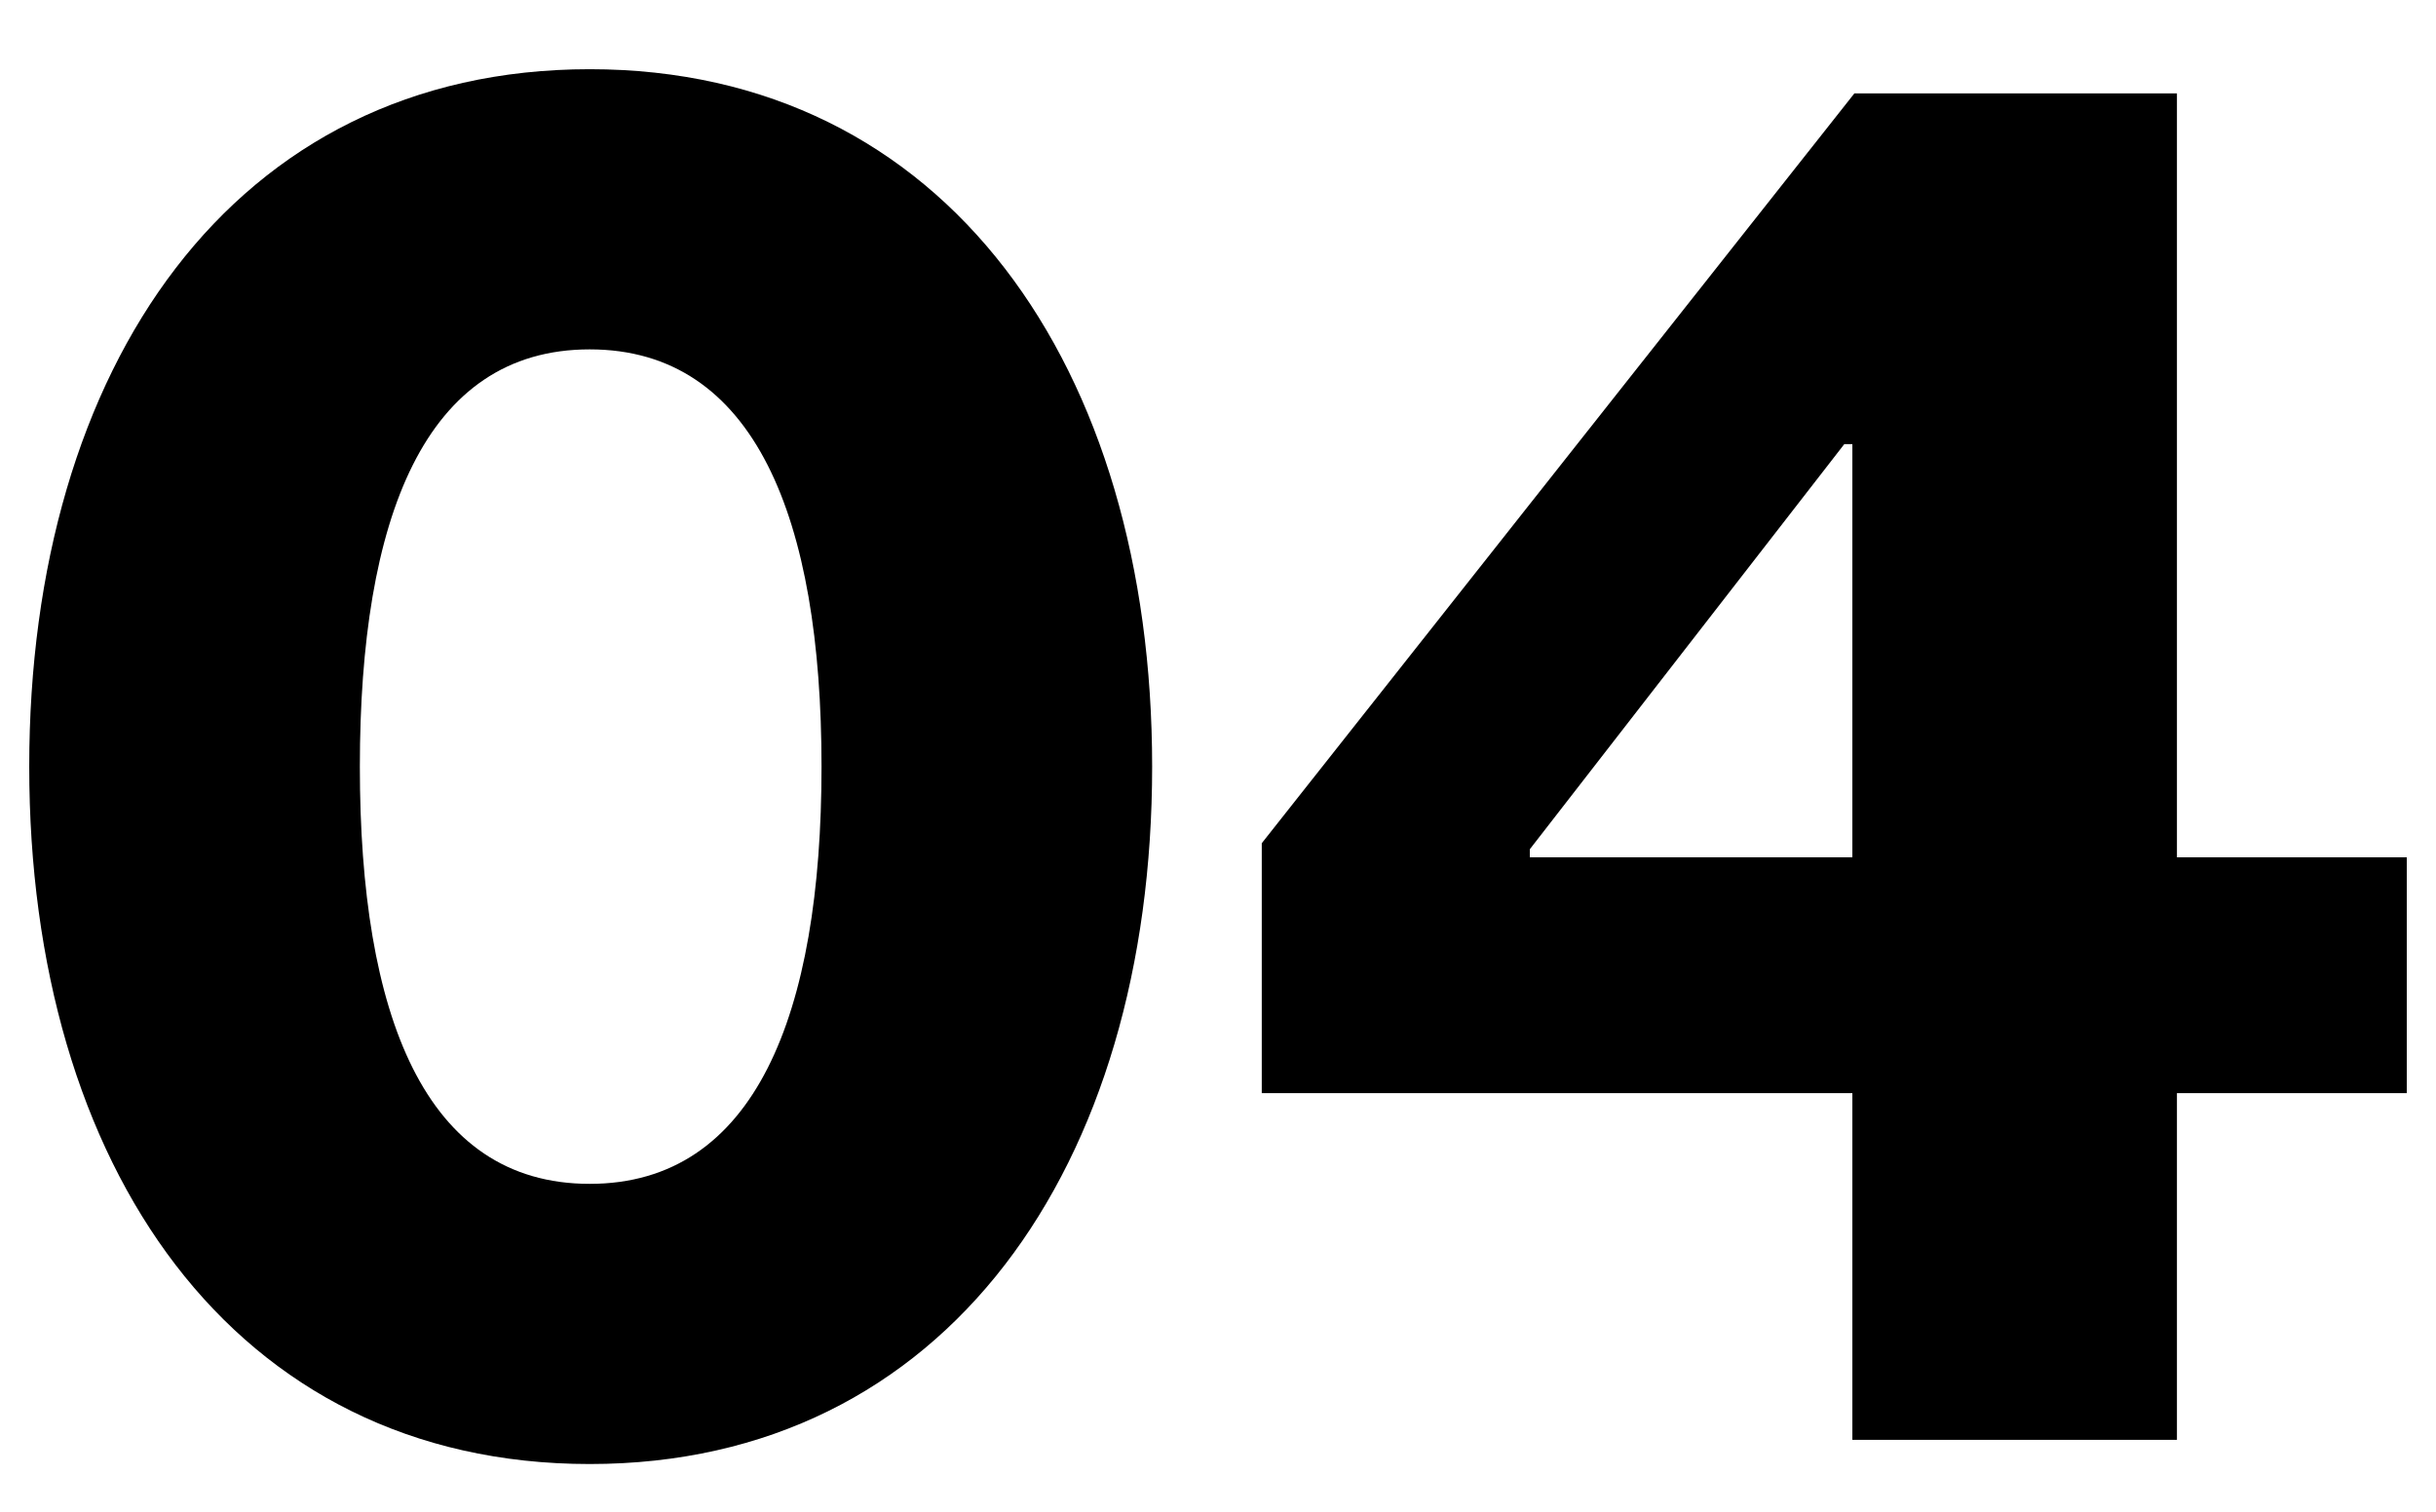
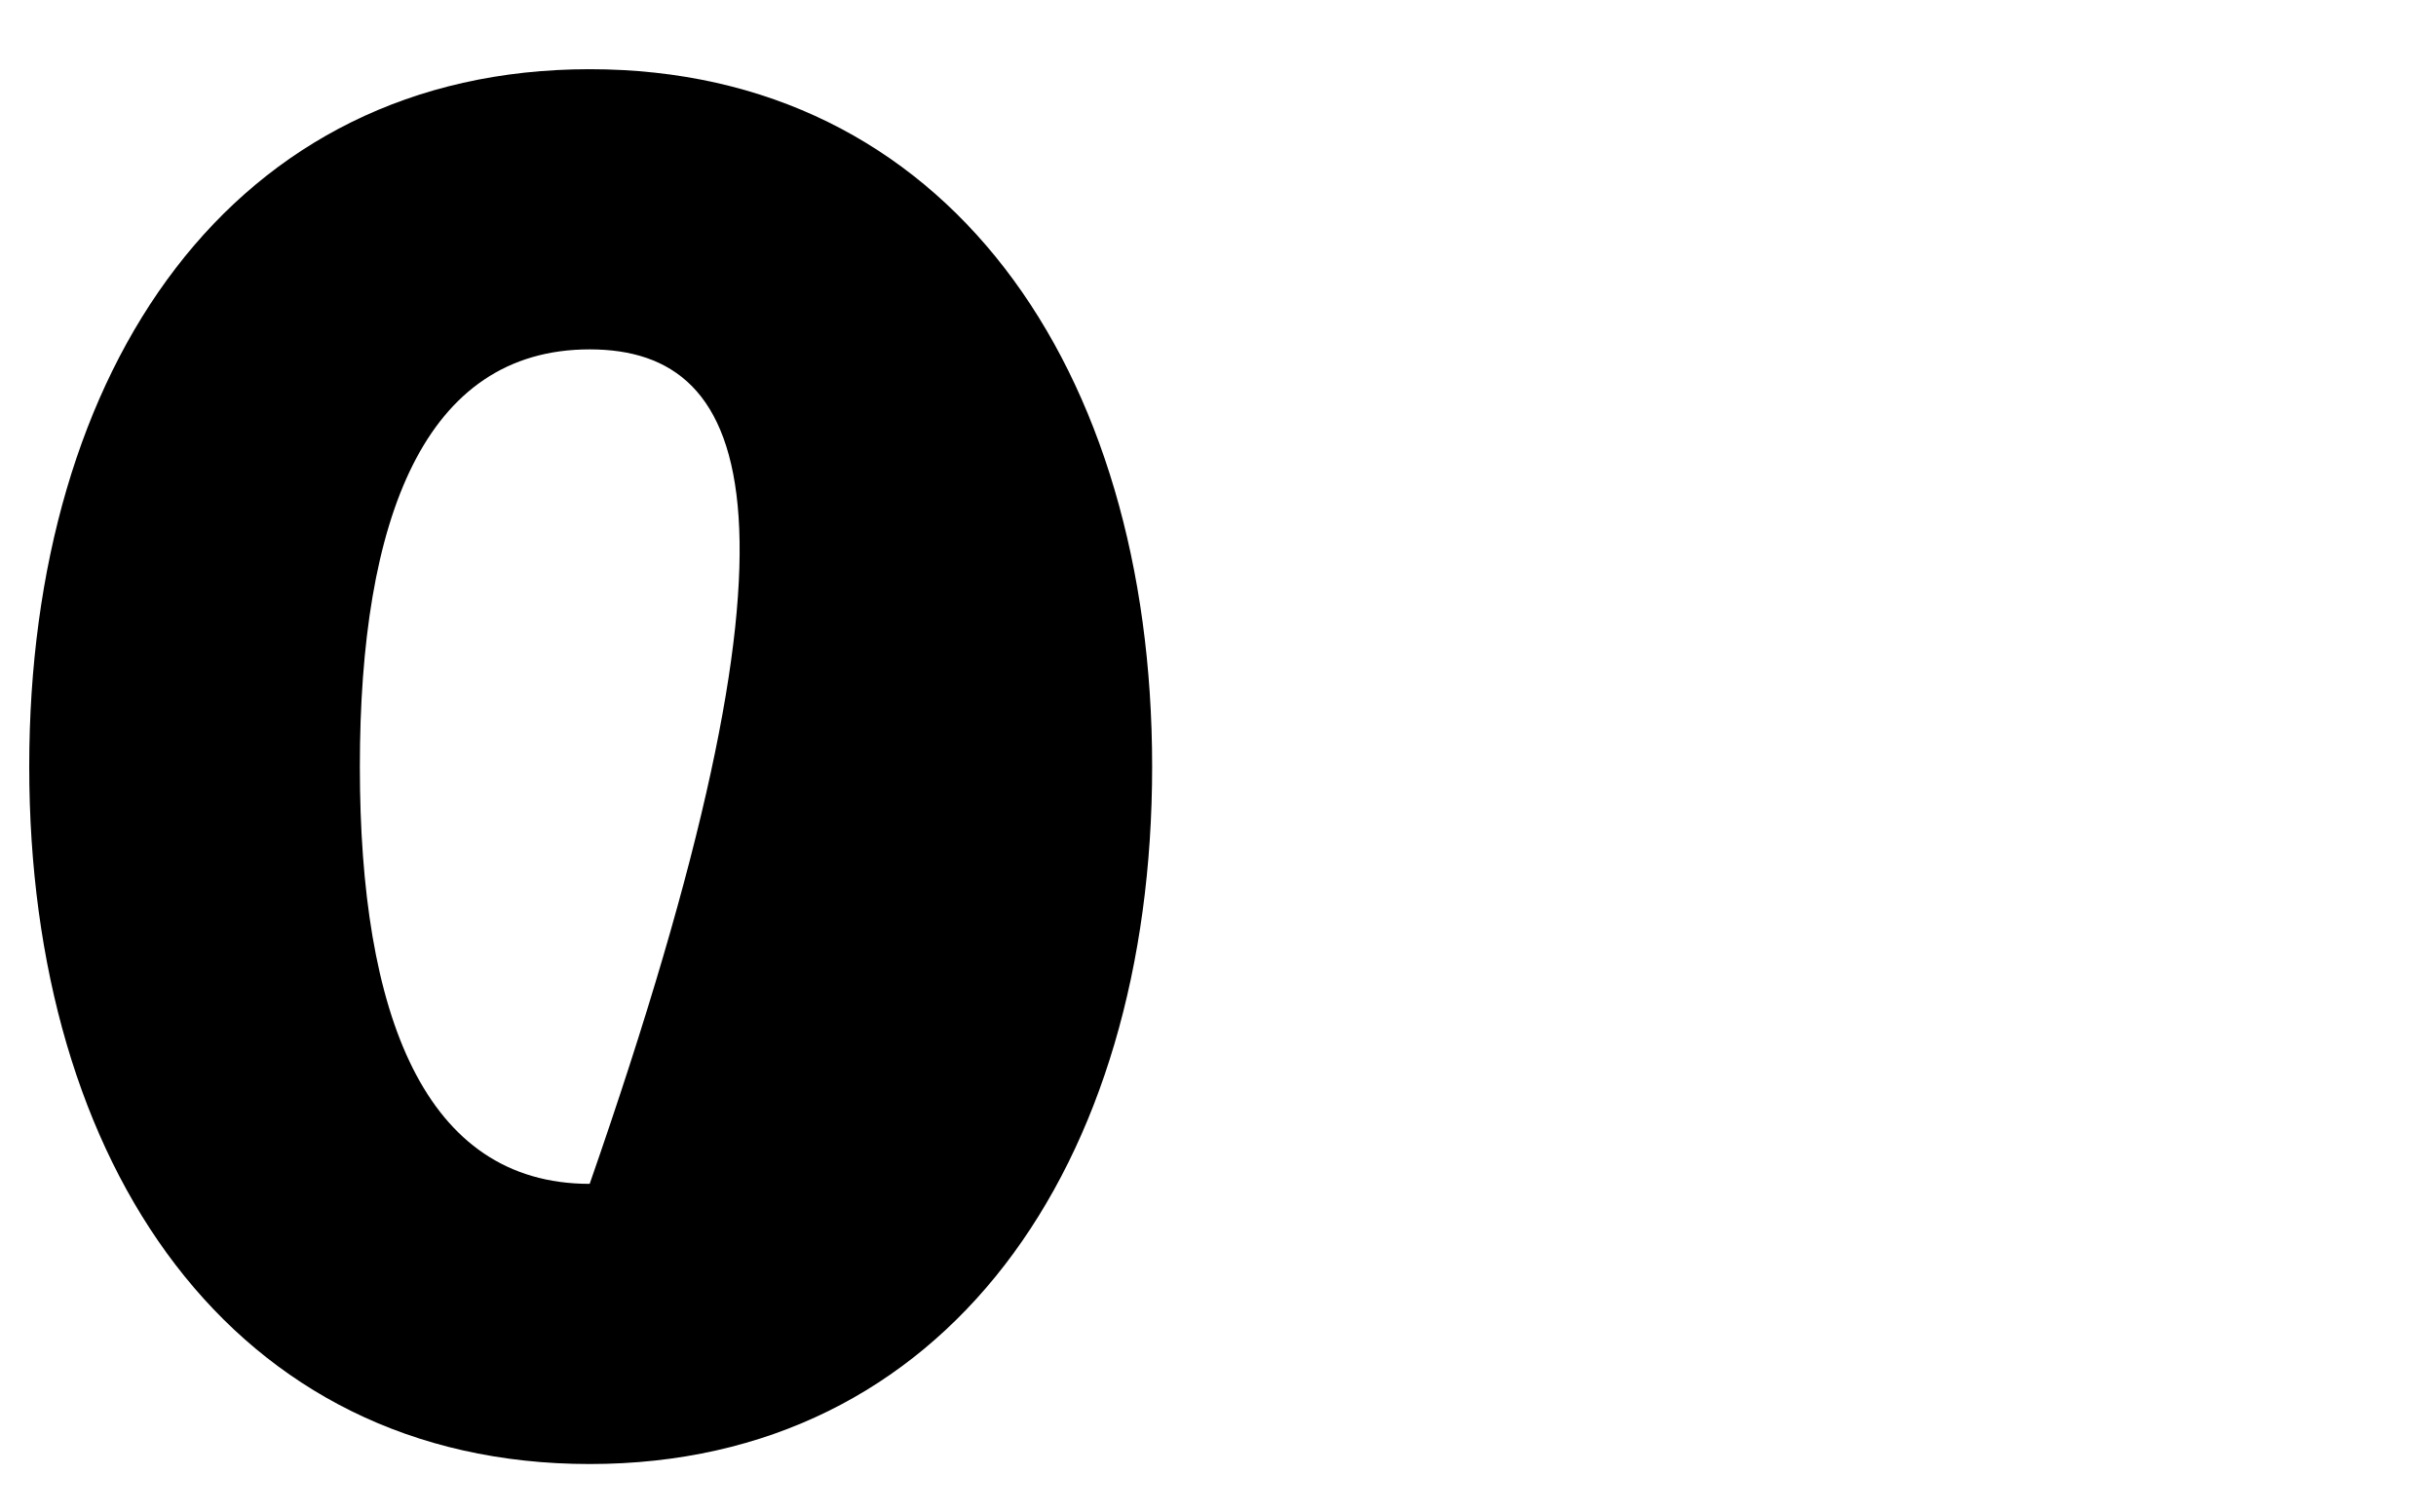
<svg xmlns="http://www.w3.org/2000/svg" width="29" height="18" viewBox="0 0 29 18" fill="none">
-   <path d="M22.052 17.144V13.016H15.021V10.04L22.076 1.112H25.916V10.208H28.652V13.016H25.916V17.144H22.052ZM21.956 5.288L18.212 10.112V10.208H22.052V5.288H21.956Z" fill="black" />
-   <path d="M7.02 0.824C11.268 0.824 13.716 4.376 13.716 9.128C13.716 13.88 11.268 17.432 7.02 17.432C2.772 17.432 0.348 13.88 0.348 9.128C0.348 4.376 2.772 0.824 7.02 0.824ZM7.02 14.096C8.988 14.096 9.78 12.08 9.78 9.128C9.78 6.176 8.988 4.16 7.02 4.16C5.052 4.16 4.284 6.176 4.284 9.128C4.284 12.08 5.052 14.096 7.02 14.096Z" fill="black" />
+   <path d="M7.02 0.824C11.268 0.824 13.716 4.376 13.716 9.128C13.716 13.88 11.268 17.432 7.02 17.432C2.772 17.432 0.348 13.88 0.348 9.128C0.348 4.376 2.772 0.824 7.02 0.824ZM7.02 14.096C9.78 6.176 8.988 4.16 7.02 4.16C5.052 4.16 4.284 6.176 4.284 9.128C4.284 12.08 5.052 14.096 7.02 14.096Z" fill="black" />
</svg>